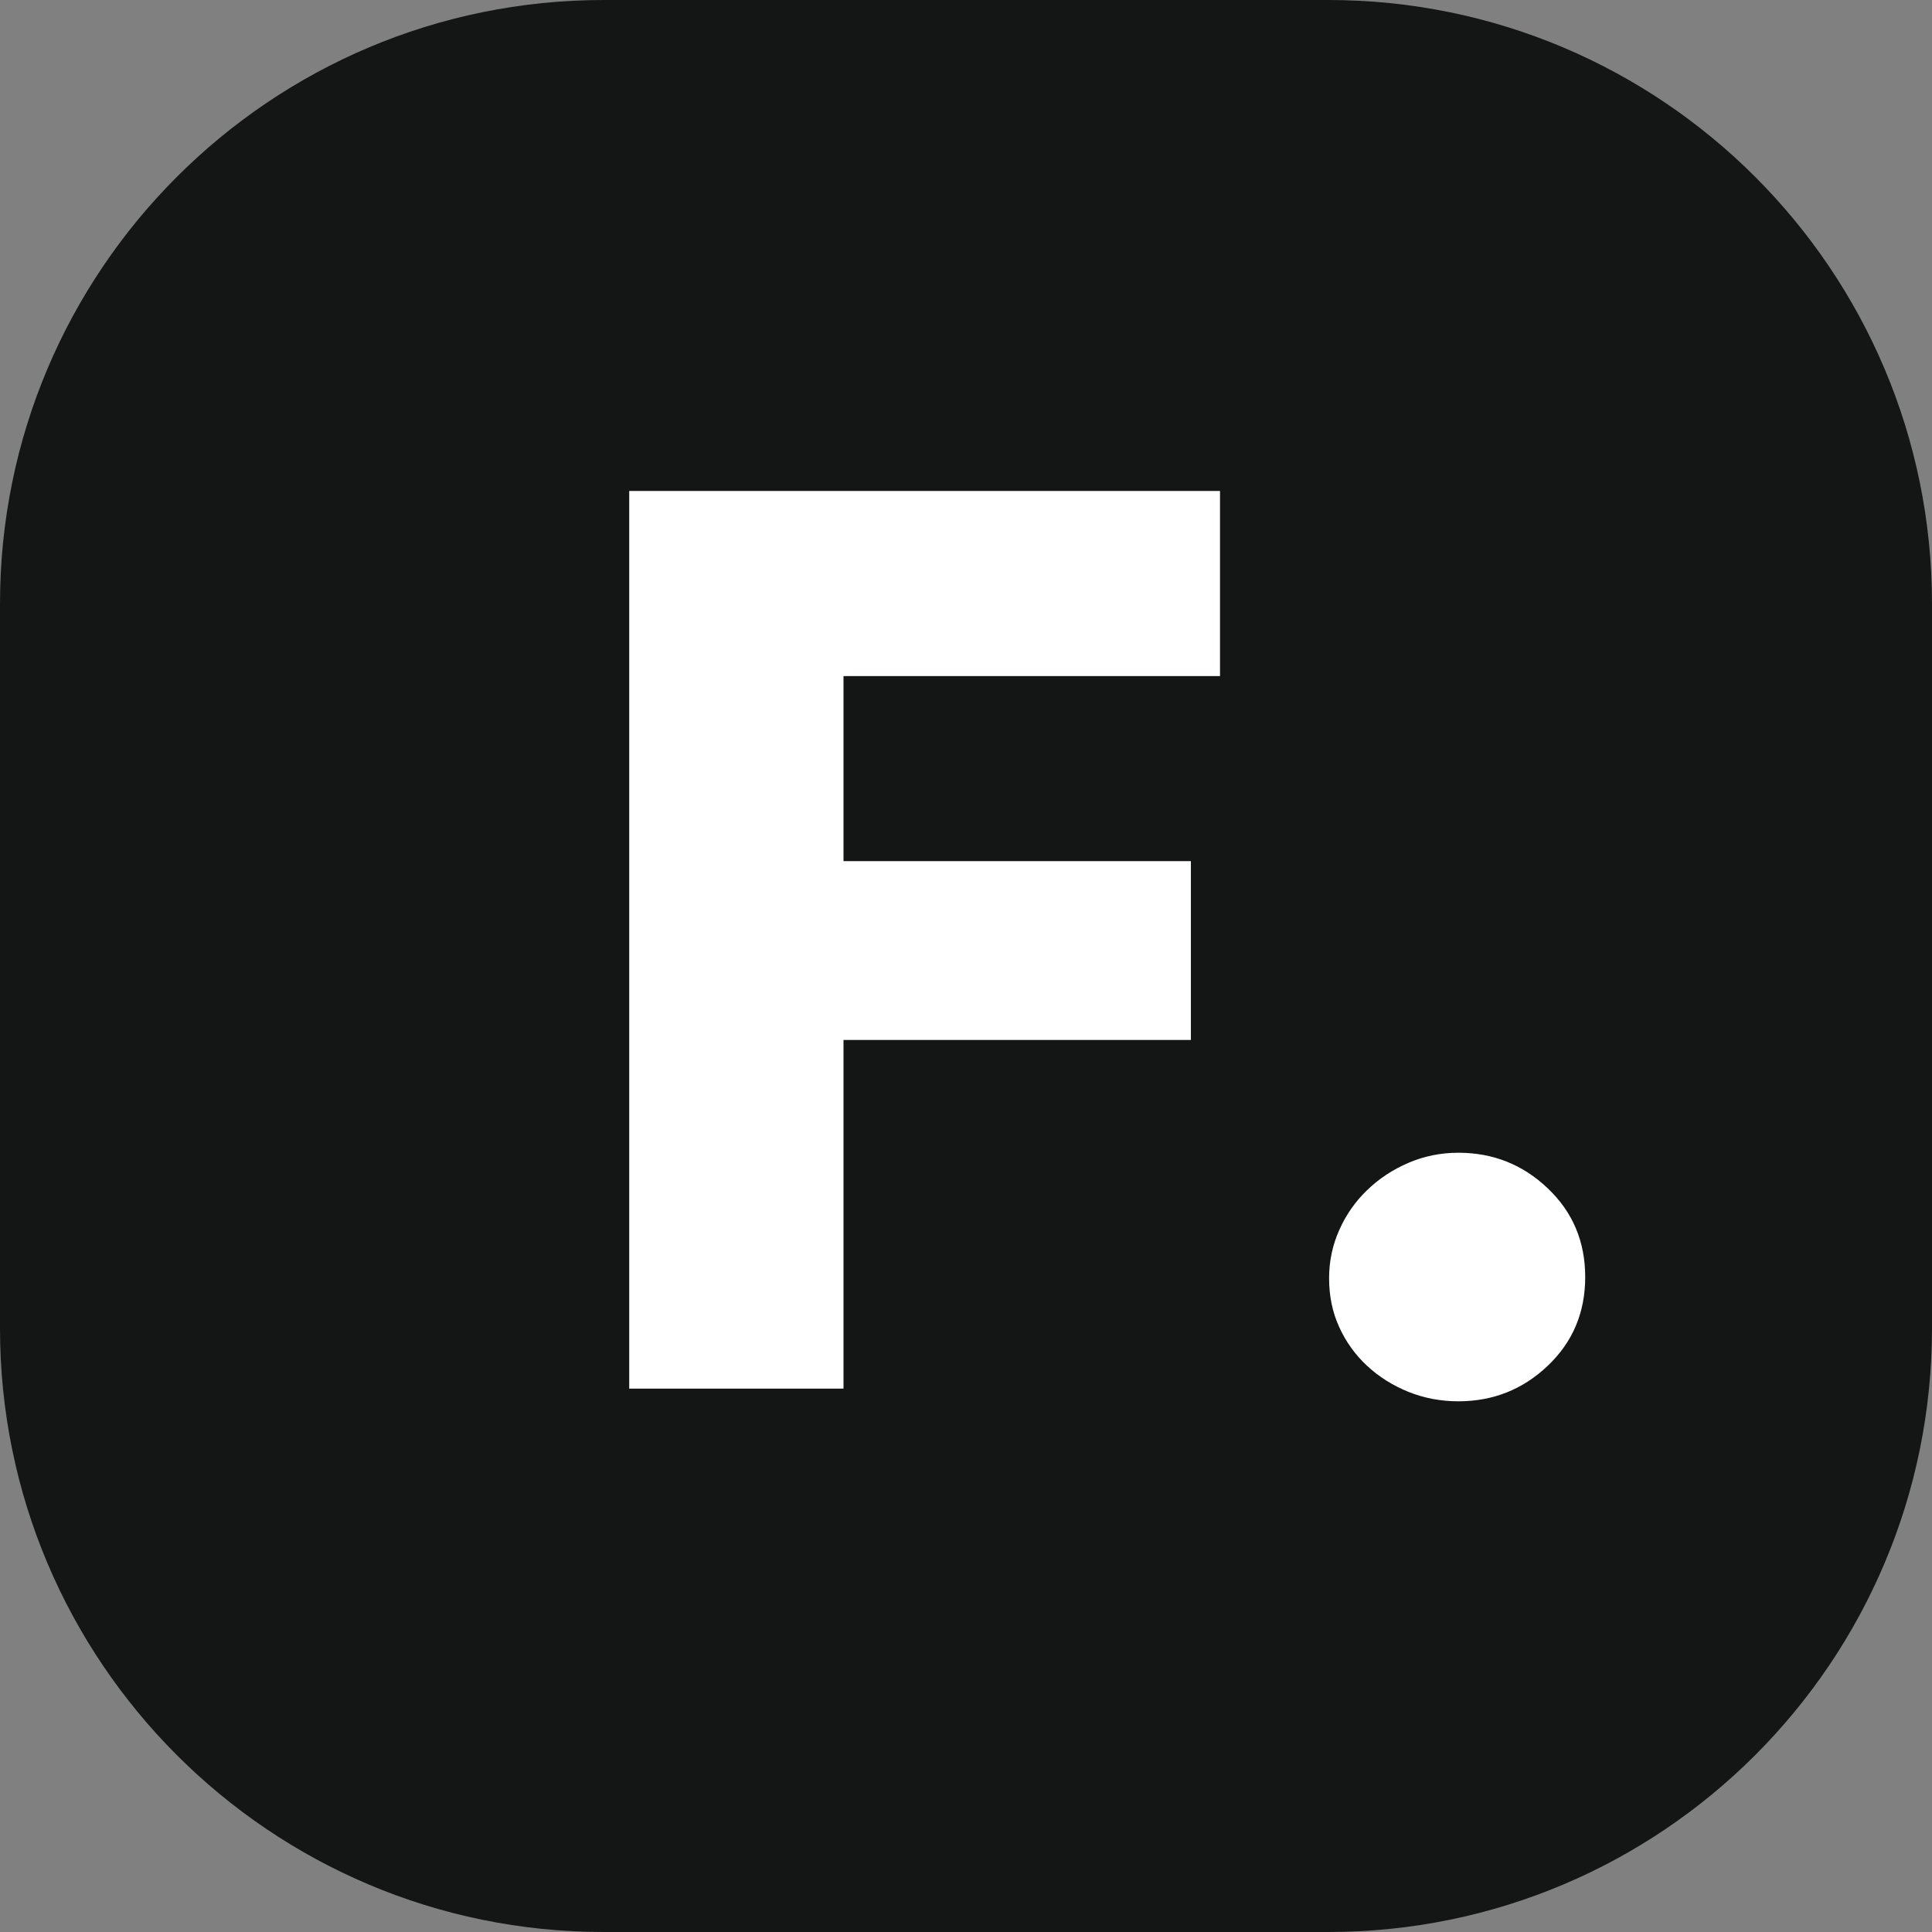
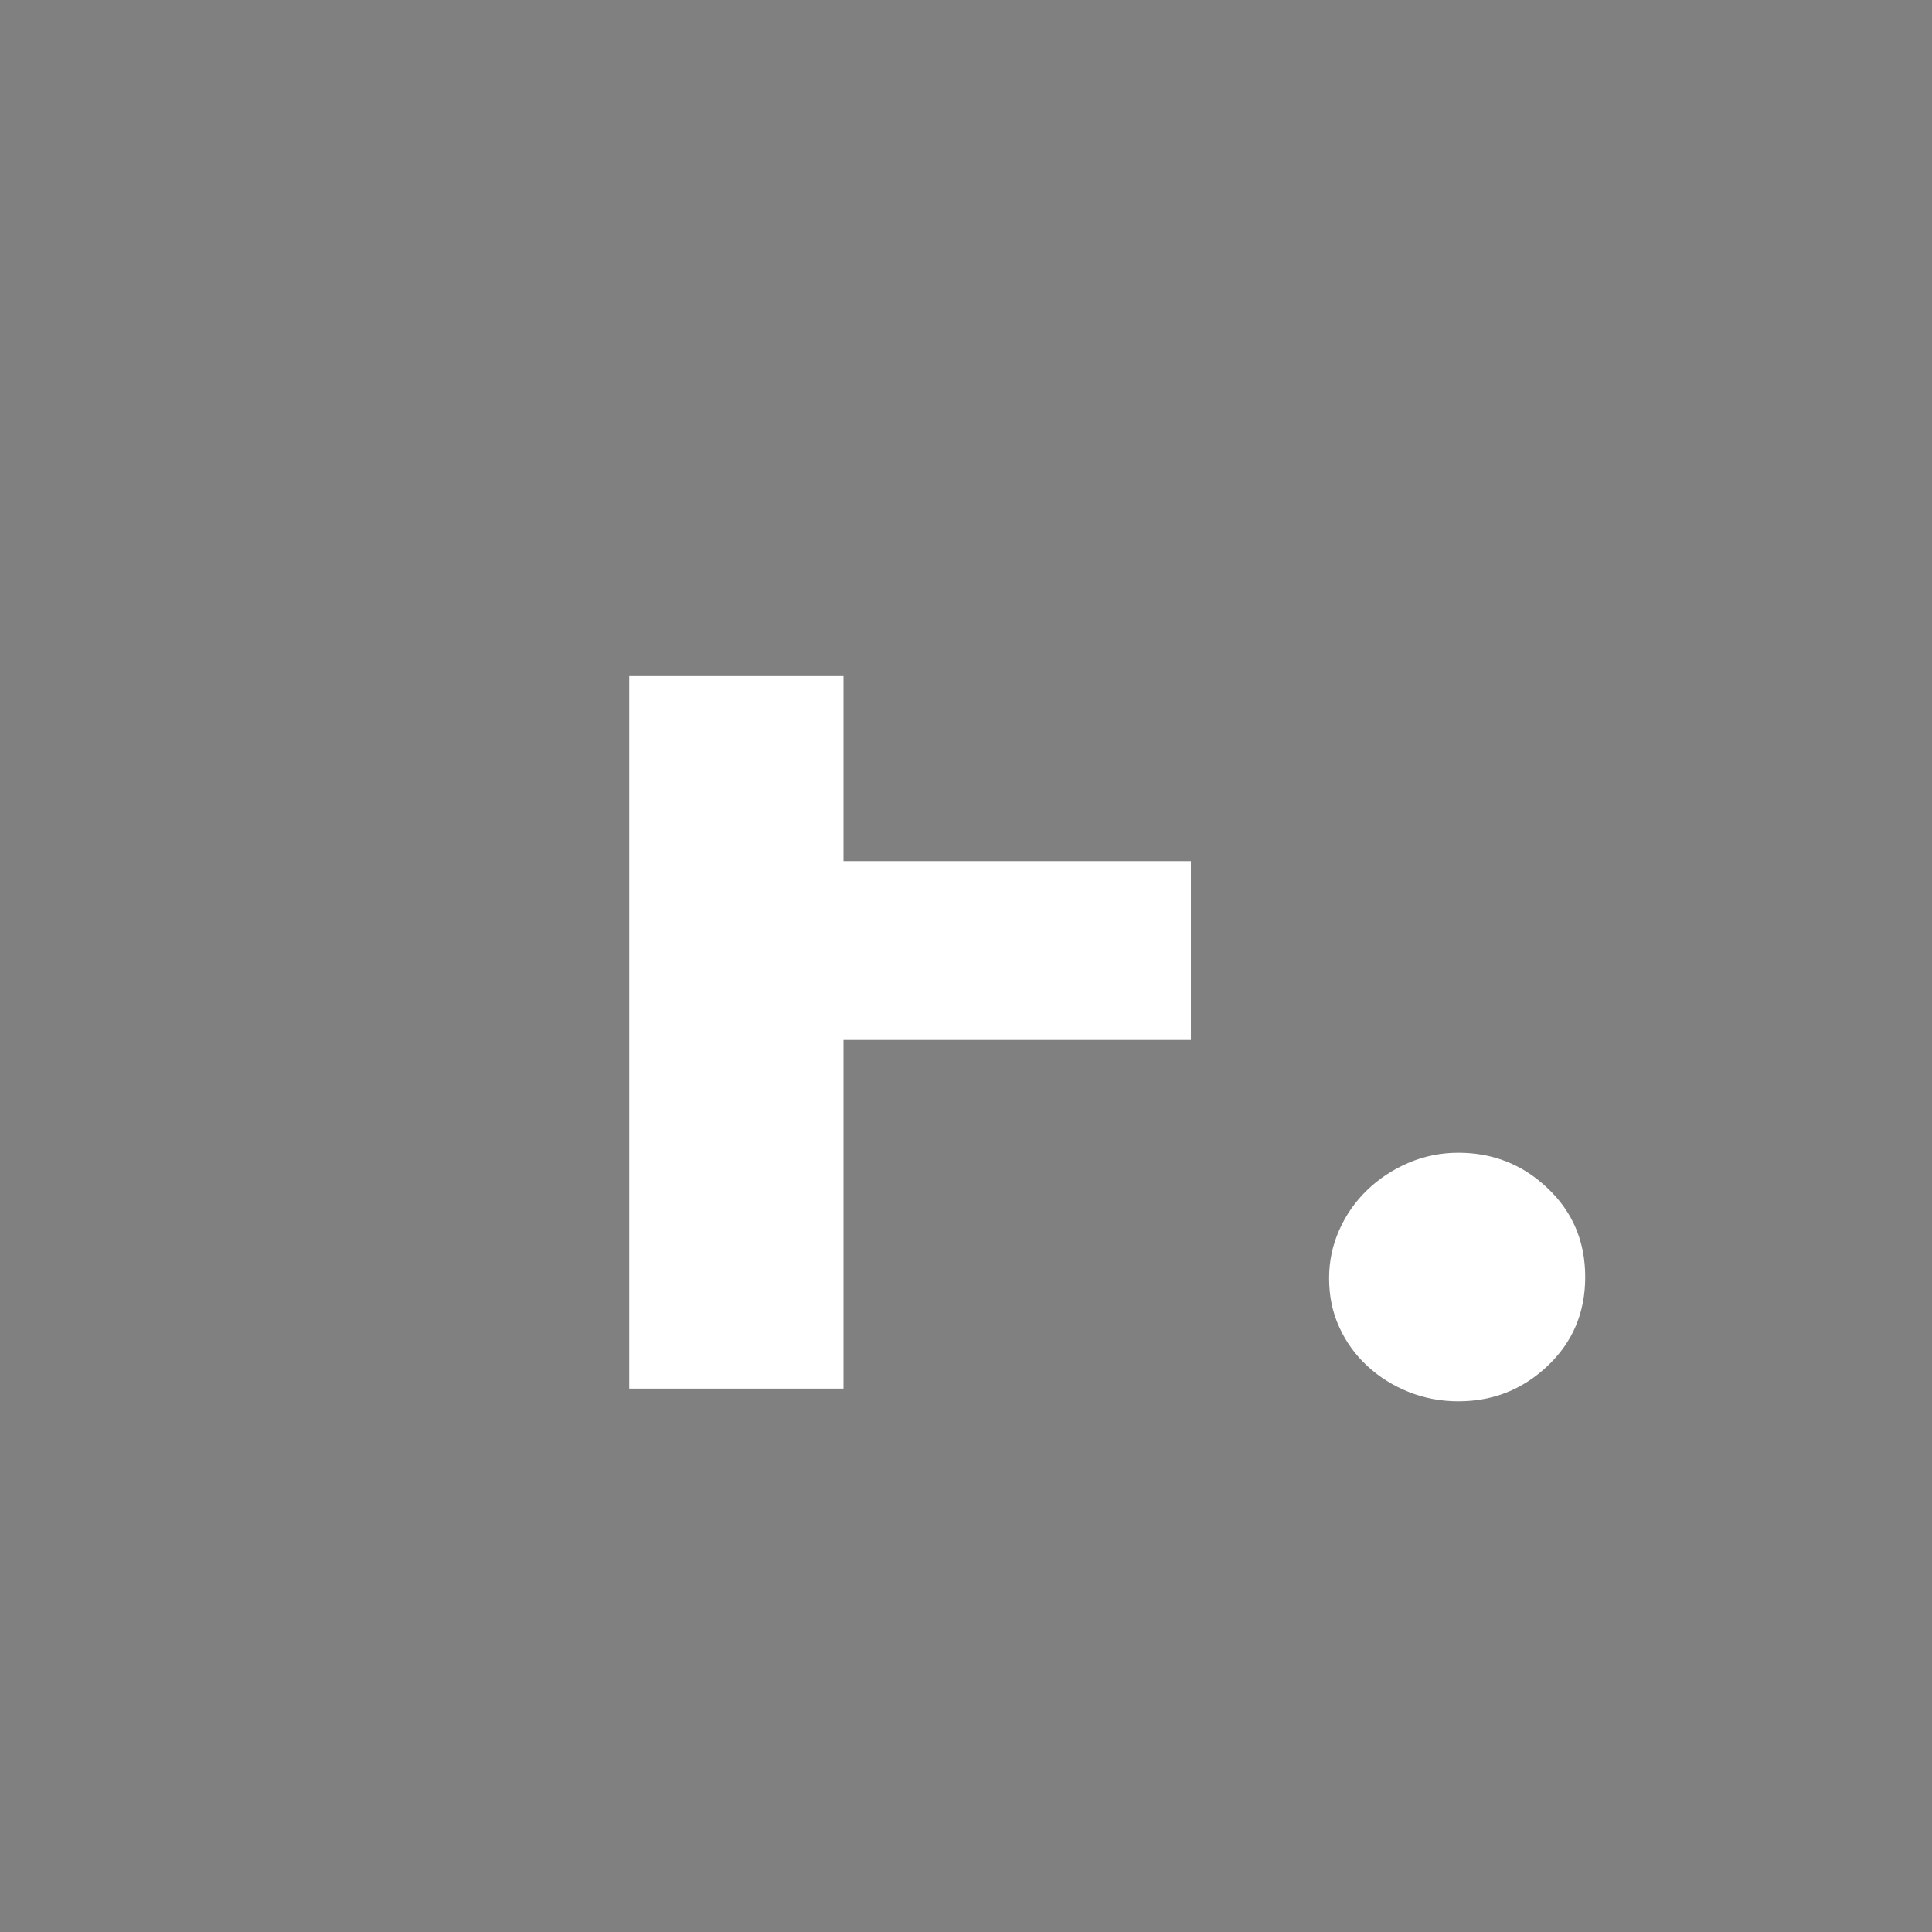
<svg xmlns="http://www.w3.org/2000/svg" version="1.1" id="レイヤー_1" width="32" height="32" viewBox="0 0 32 32" overflow="visible" enable-background="new 0 0 32 32" xml:space="preserve">
  <rect x="0" y="0" width="32" height="32" fill="#808080" stroke="none" />
-   <path fill="#141515" d="M32,22c0,5.522-4.477,10-10,10H10C4.479,32,0,27.522,0,22V10C0,4.478,4.479,0,10,0h12  c5.523,0,10,4.478,10,10V22z" />
  <g>
-     <path fill="#FFFFFF" d="M13.971,11.198v3.065h5.754v2.962h-5.754V23h-3.549V8.132h9.785v3.066H13.971z" />
+     <path fill="#FFFFFF" d="M13.971,11.198v3.065h5.754v2.962h-5.754V23h-3.549V8.132v3.066H13.971z" />
    <path fill="#FFFFFF" d="M26.256,21.152c0,0.588-0.207,1.077-0.621,1.47c-0.412,0.392-0.906,0.588-1.48,0.588   c-0.293,0-0.57-0.053-0.828-0.157c-0.26-0.105-0.488-0.249-0.684-0.431s-0.35-0.396-0.461-0.641   c-0.113-0.245-0.168-0.515-0.168-0.809c0-0.279,0.055-0.546,0.168-0.798c0.111-0.252,0.266-0.473,0.461-0.661   c0.195-0.189,0.424-0.34,0.684-0.452c0.258-0.111,0.535-0.168,0.828-0.168c0.574,0,1.068,0.196,1.48,0.589   C26.049,20.074,26.256,20.564,26.256,21.152z" />
  </g>
</svg>